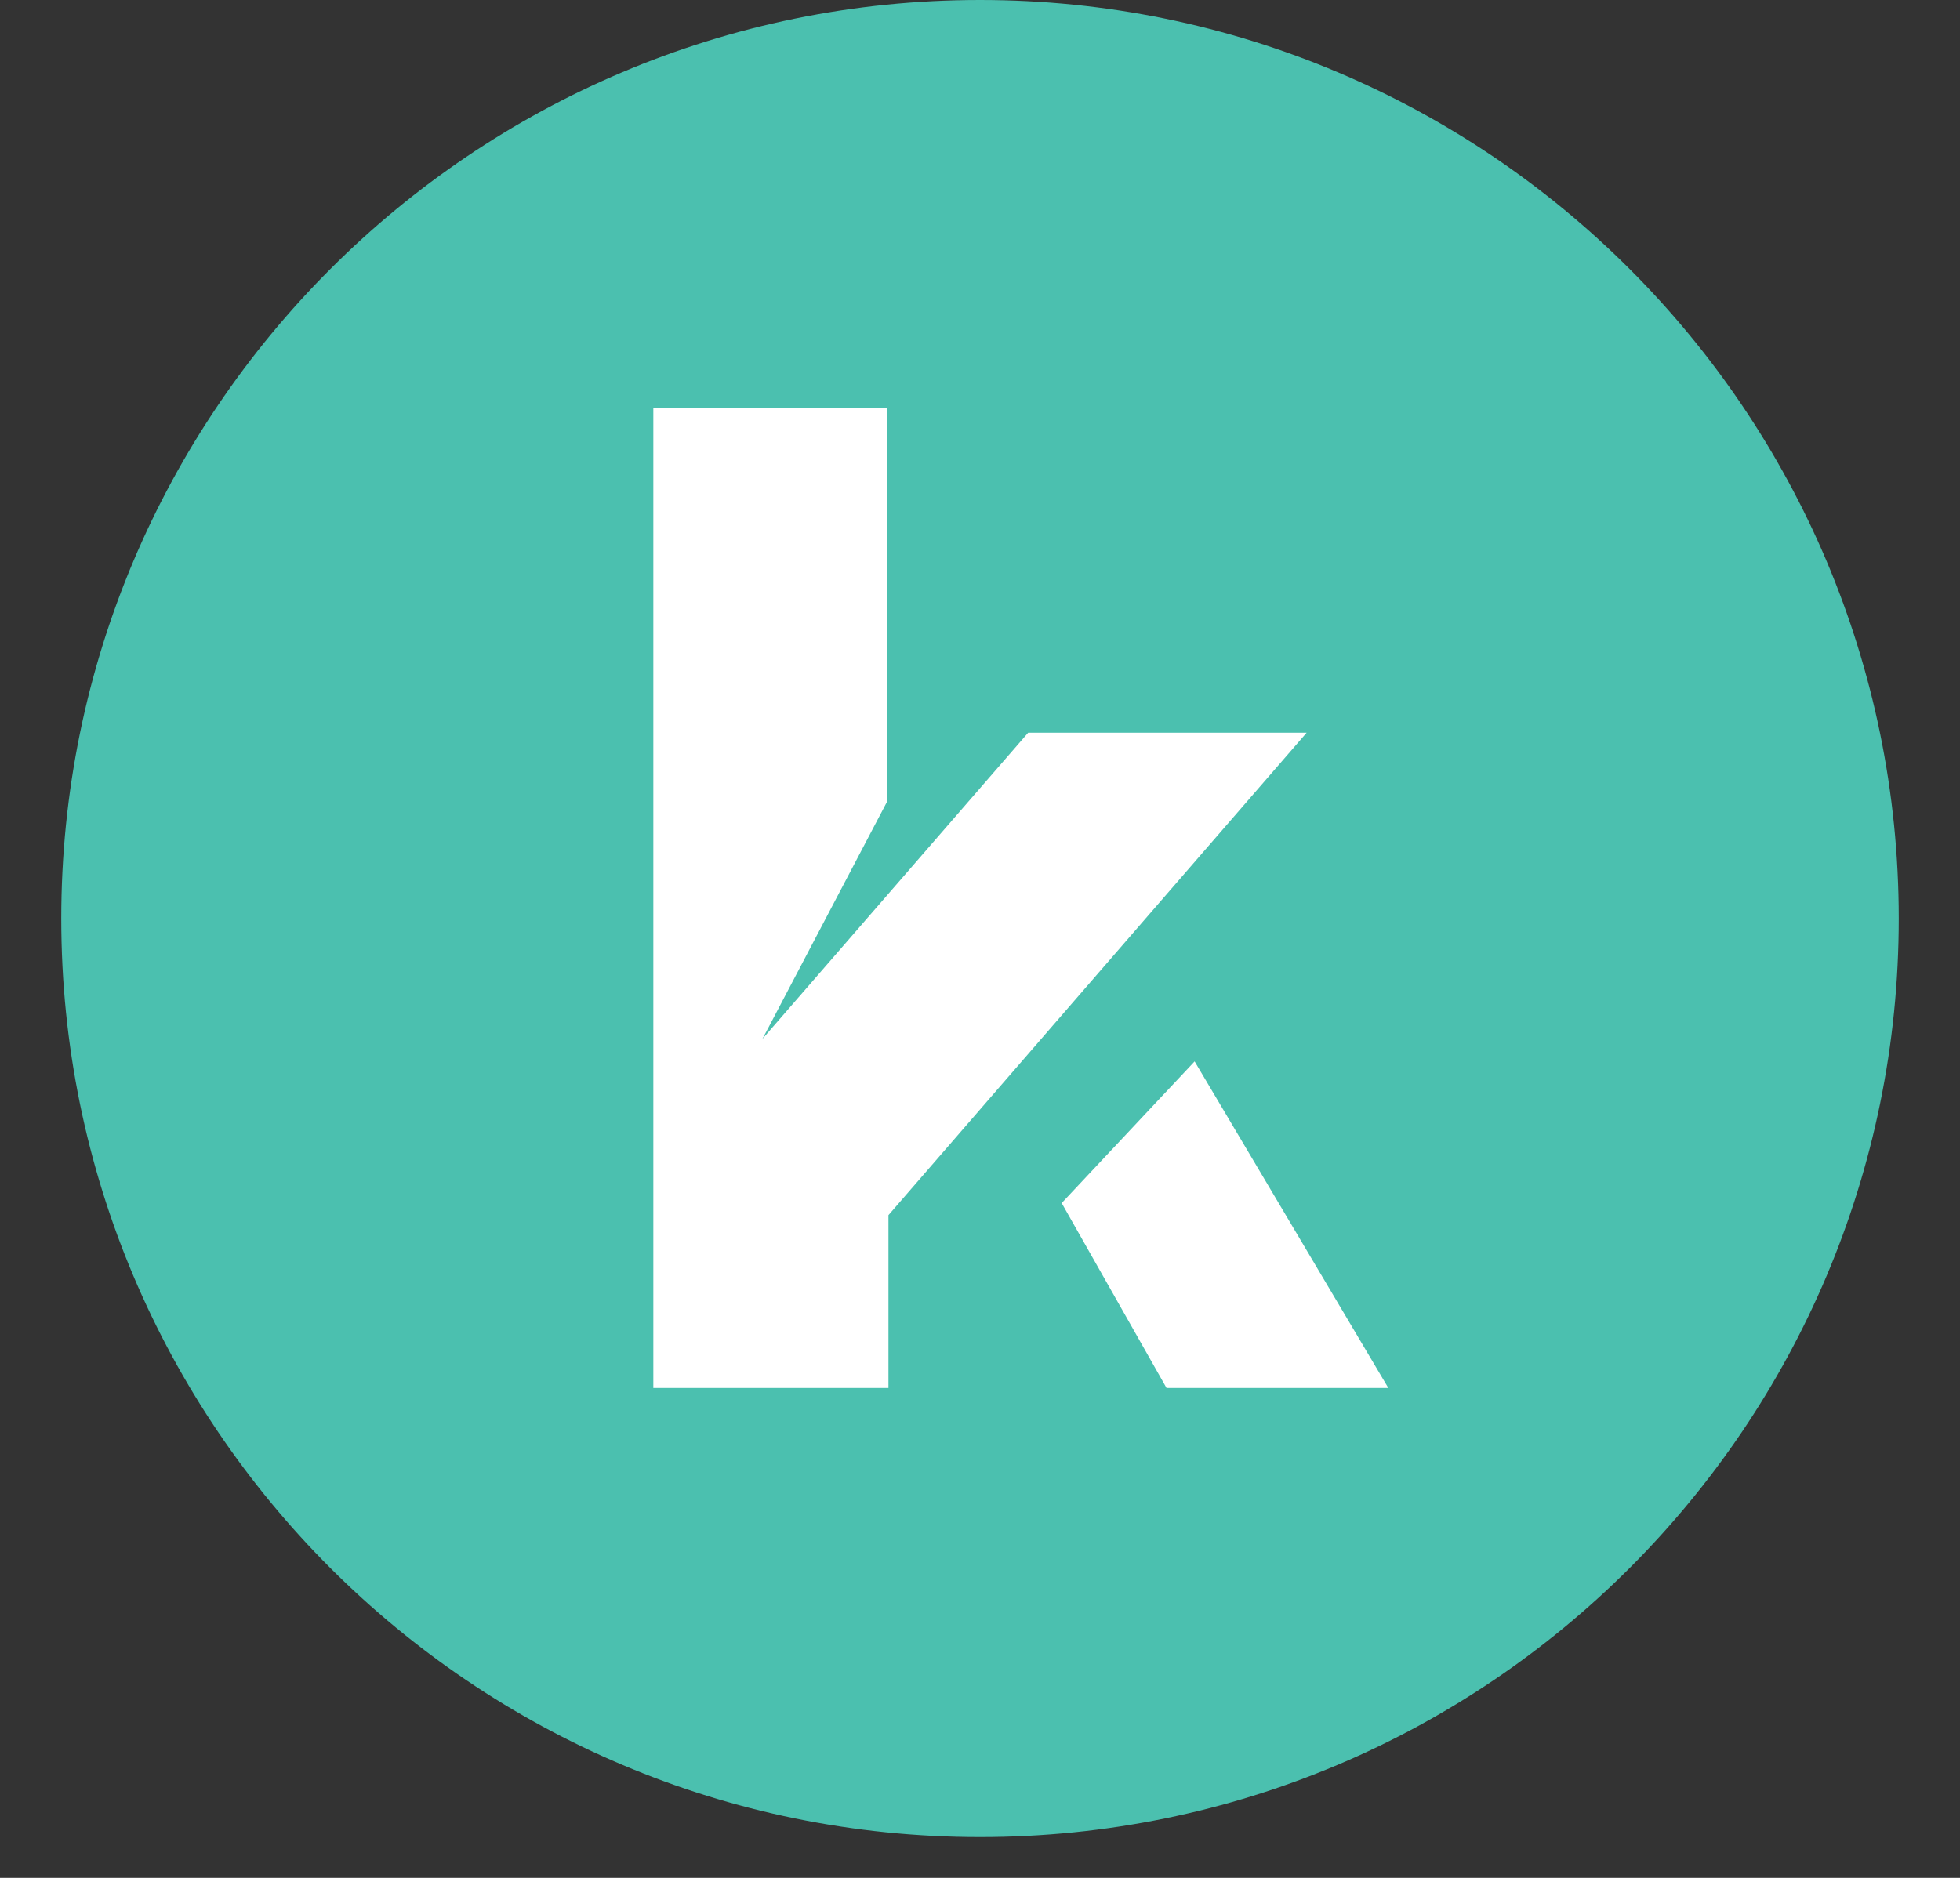
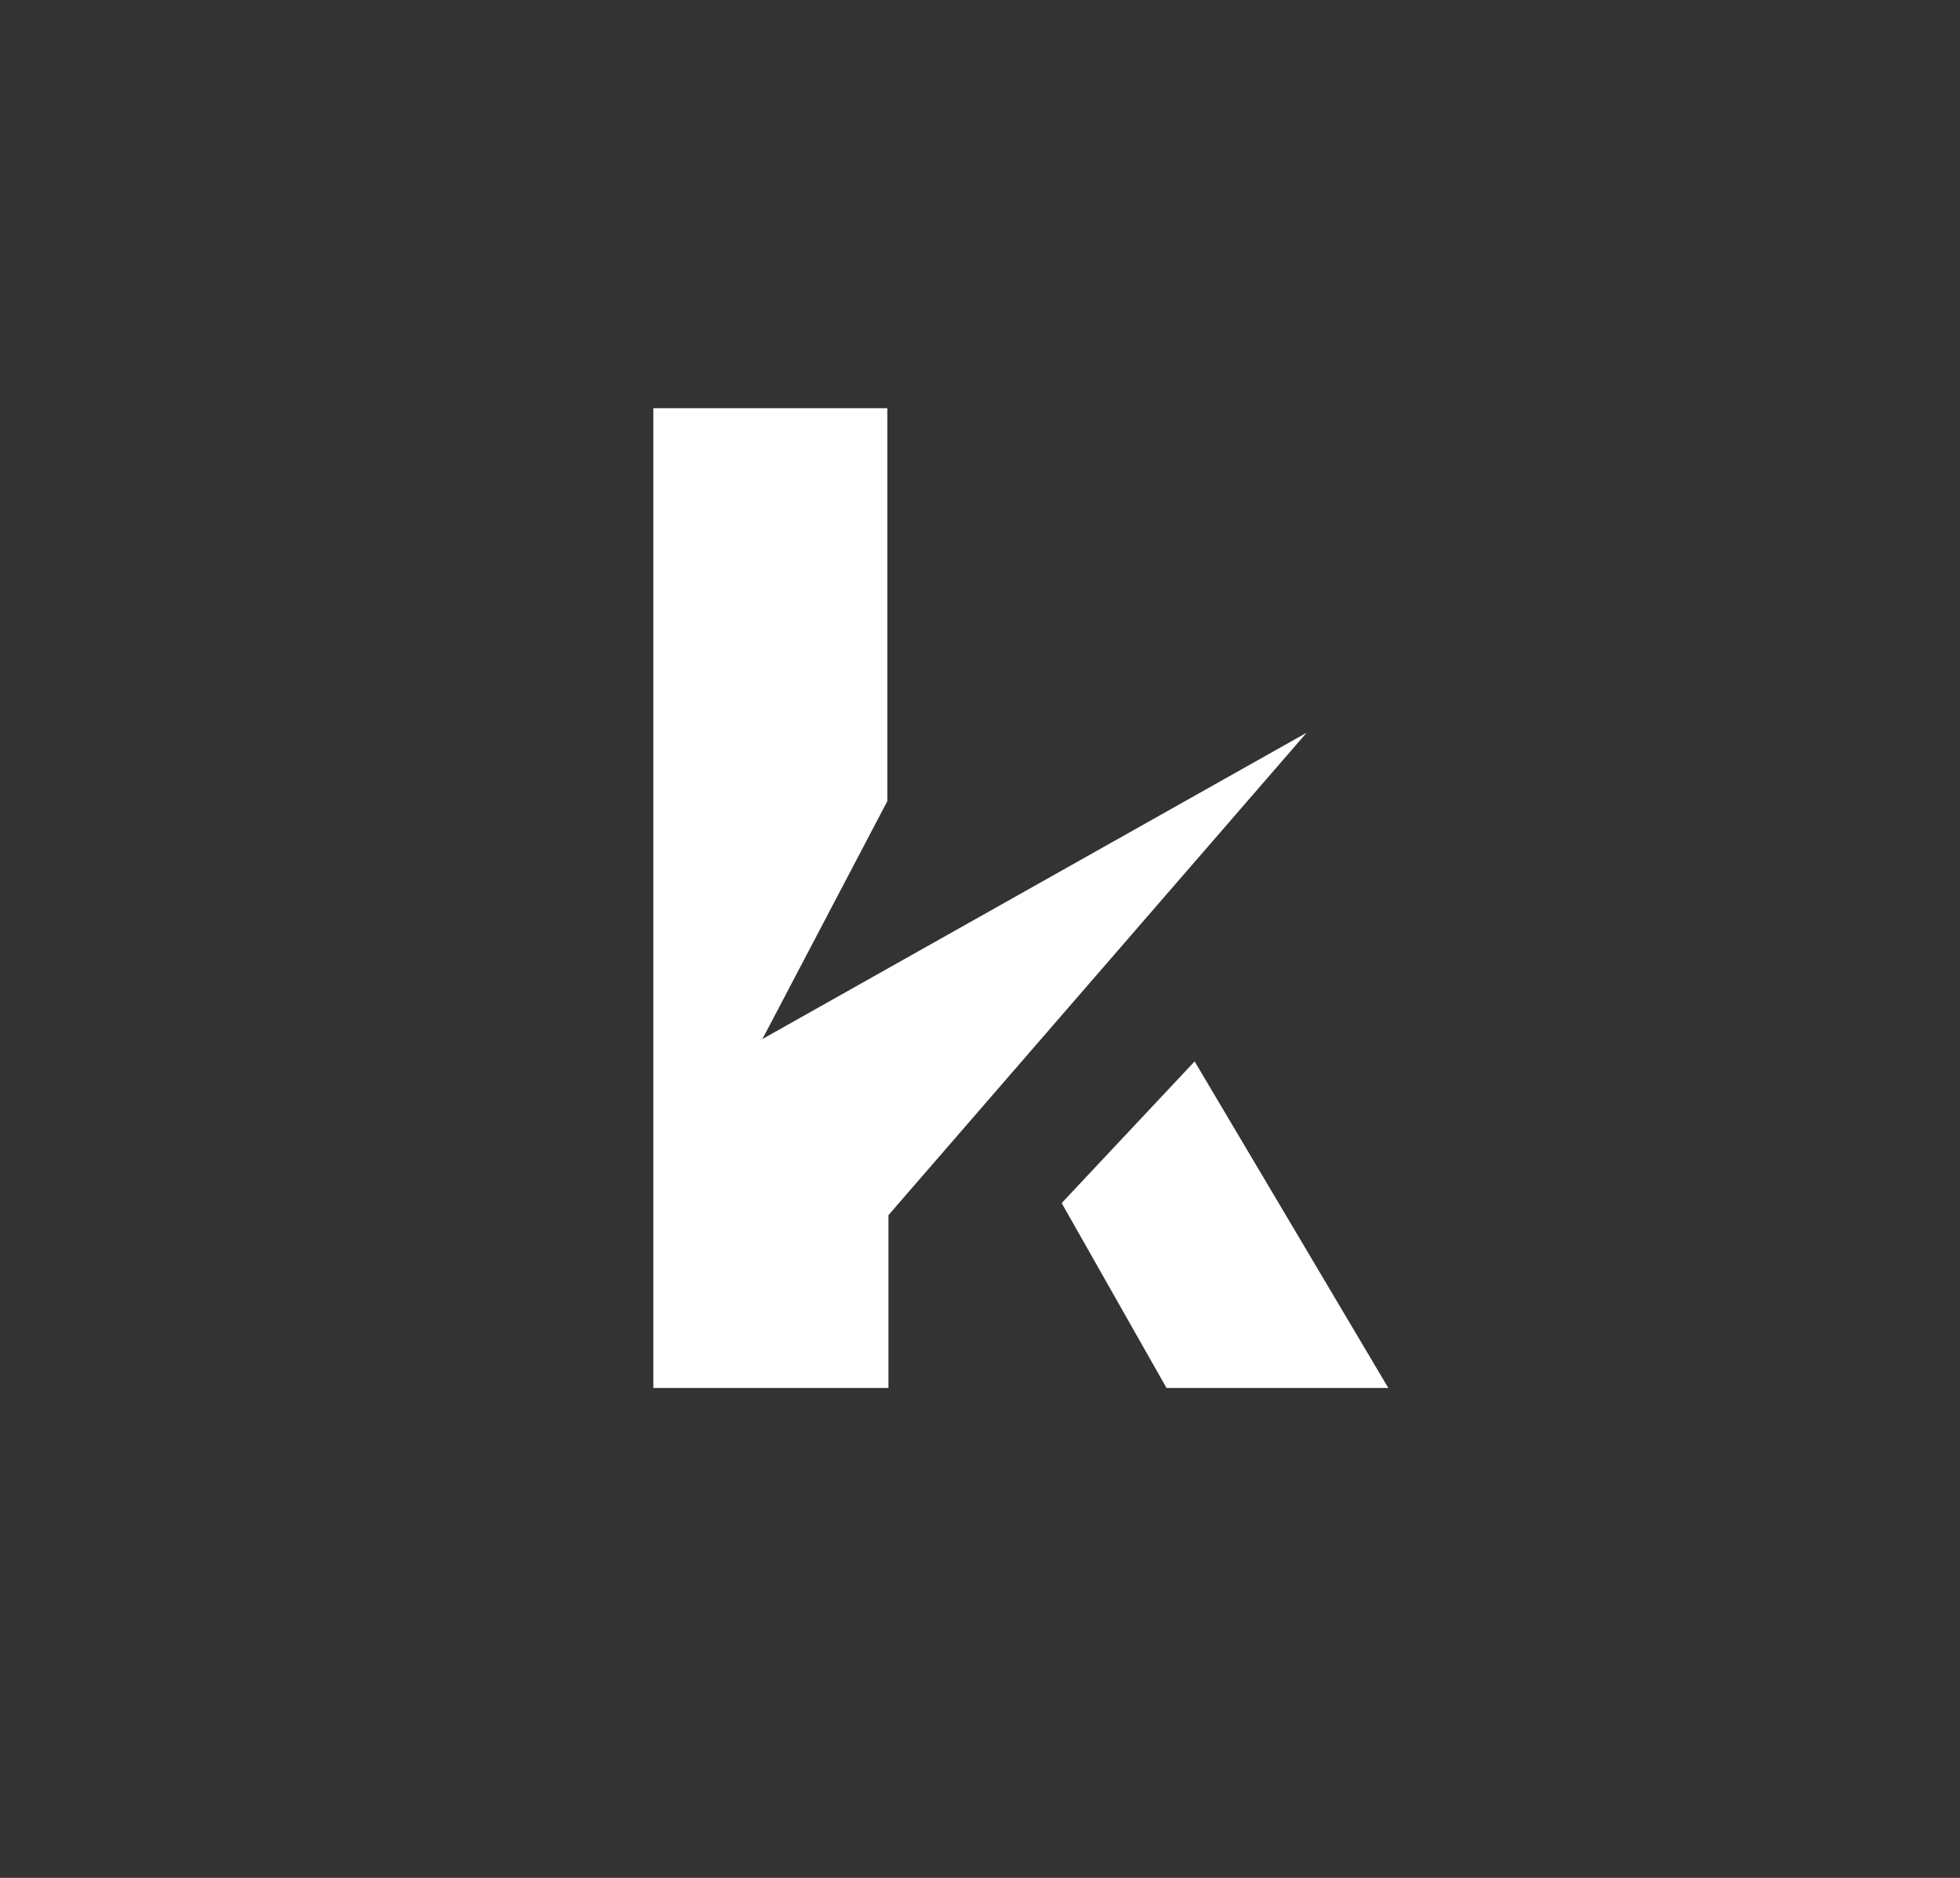
<svg xmlns="http://www.w3.org/2000/svg" width="24" height="23" viewBox="0 0 24 23" fill="none">
  <rect x="0" y="0" width="24" height="23" fill="#333333" stroke="none" />
-   <path d="M12 22.5C18.213 22.5 23.25 17.463 23.25 11.25C23.25 5.037 18.213 0 12 0C5.787 0 0.75 5.037 0.75 11.25C0.75 17.463 5.787 22.5 12 22.5Z" fill="#4BC0AF" />
-   <path d="M8 5V17H10.879V14.883L15.993 8.982L16 8.974H12.59L9.334 12.727L9.384 12.634L10.865 9.813V5H8Z" fill="white" />
+   <path d="M8 5V17H10.879V14.883L15.993 8.982L16 8.974L9.334 12.727L9.384 12.634L10.865 9.813V5H8Z" fill="white" />
  <path d="M14.628 13L13 14.735L14.284 17H17L14.628 13Z" fill="white" />
</svg>